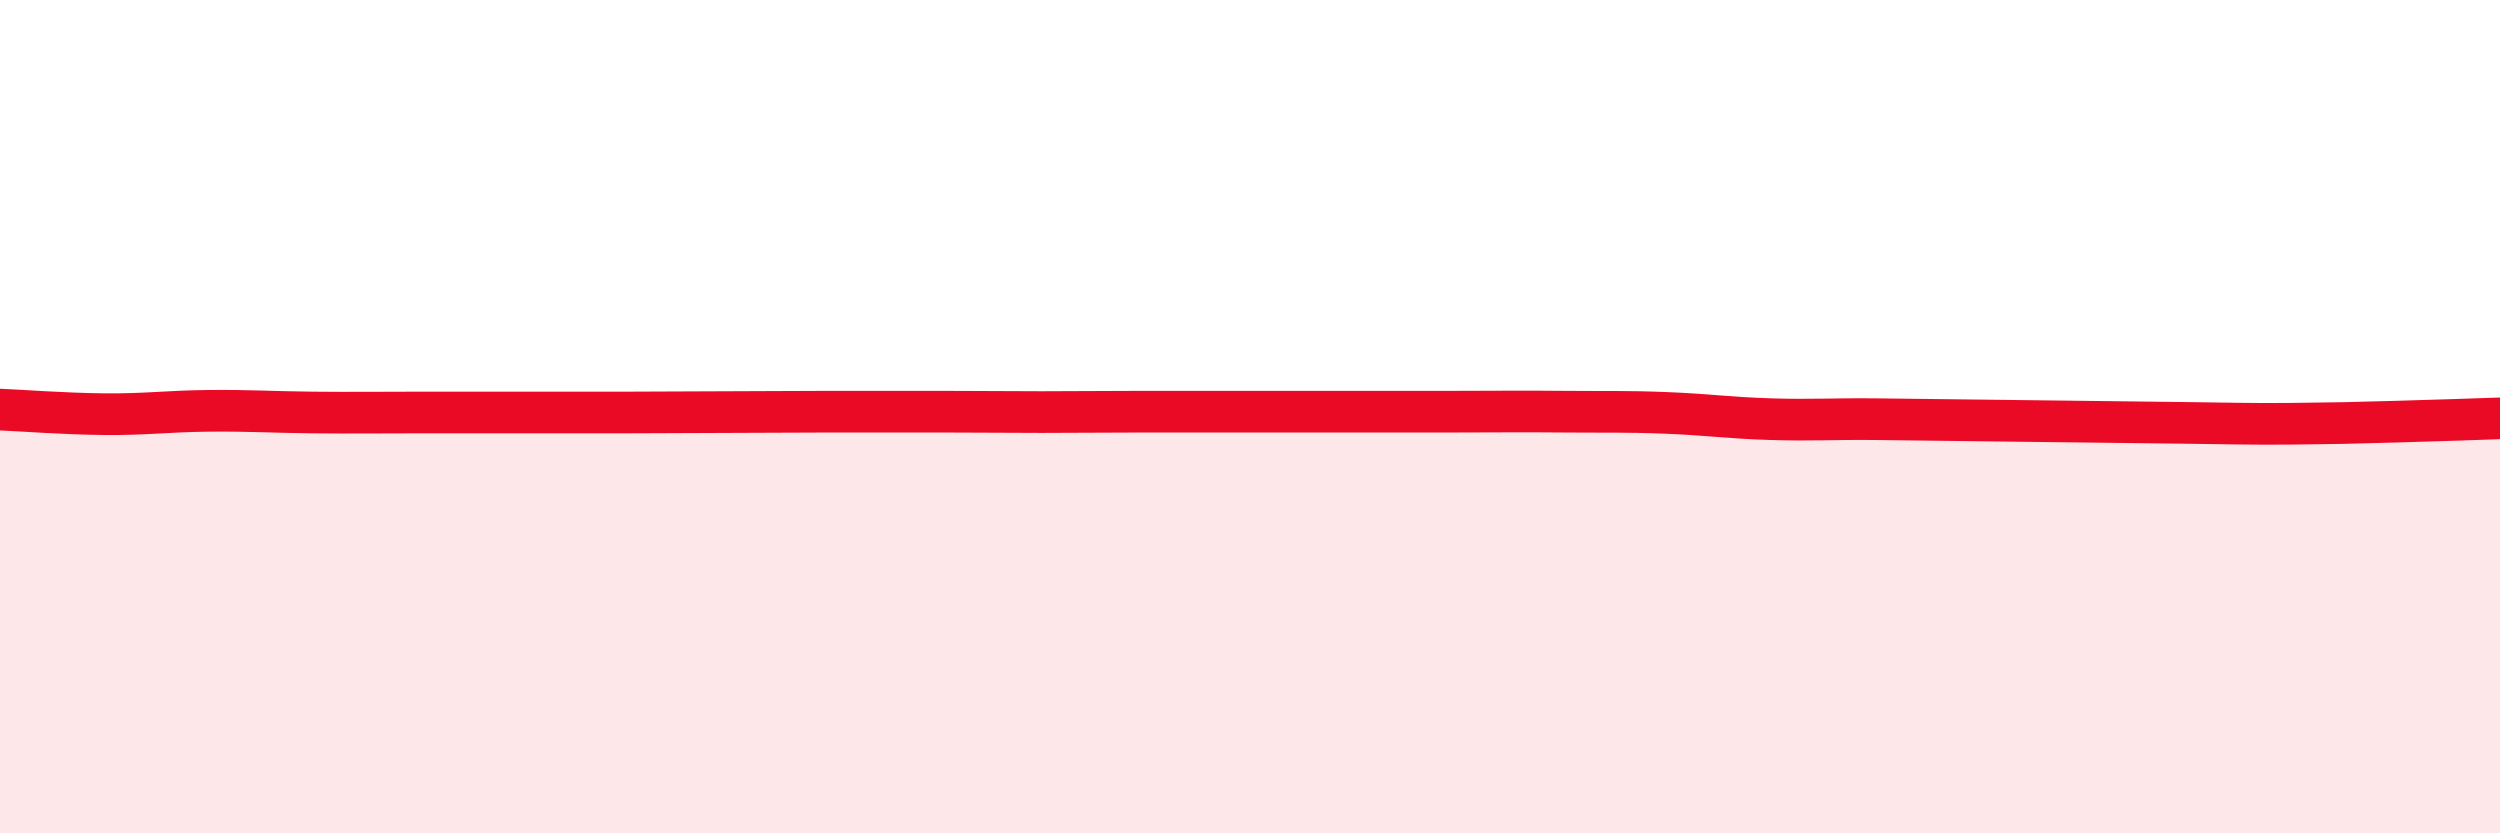
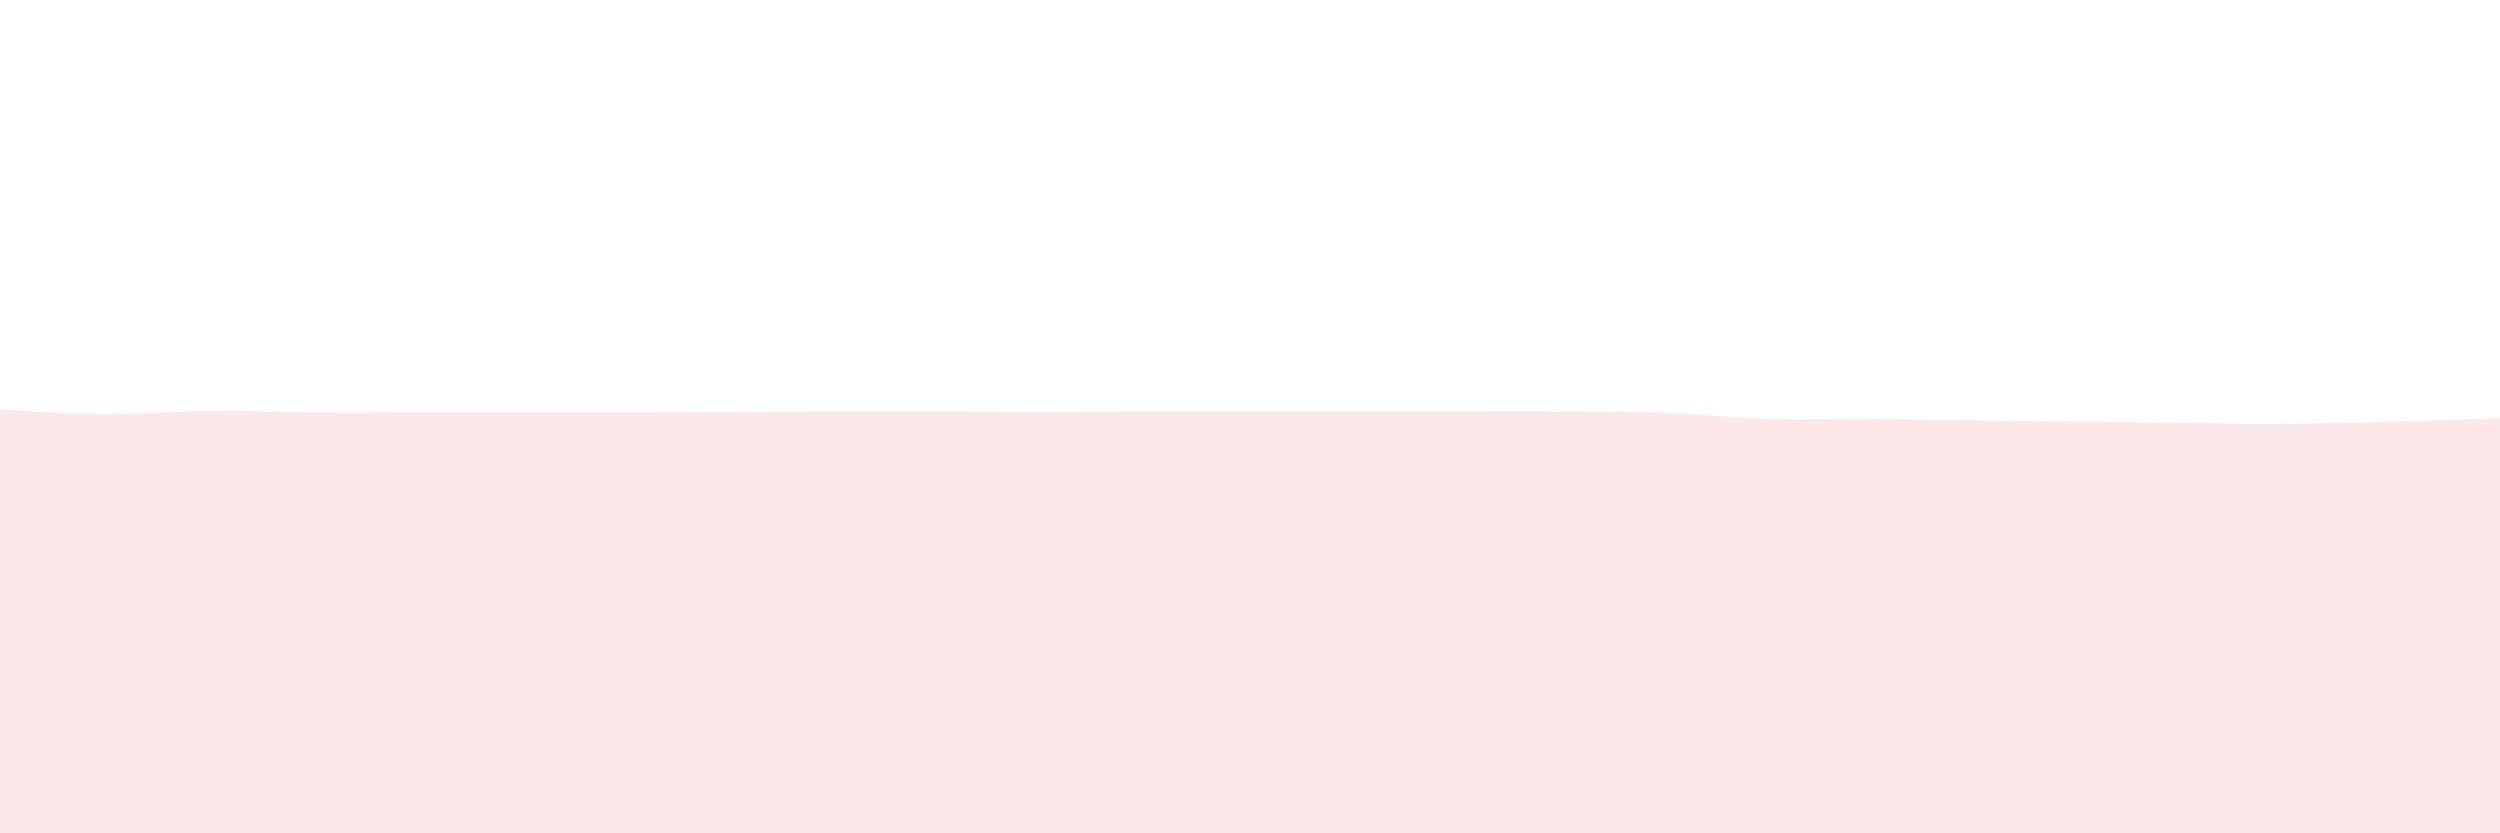
<svg xmlns="http://www.w3.org/2000/svg" width="60" height="20" viewBox="0 0 60 20">
  <path d="M 0,9.83 C 0.5,9.85 1.5,9.93 2.5,9.94 C 3.5,9.95 4,9.87 5,9.86 C 6,9.85 6.5,9.89 7.5,9.9 C 8.5,9.91 9,9.9 10,9.9 C 11,9.9 11.5,9.9 12.5,9.9 C 13.5,9.9 14,9.9 15,9.9 C 16,9.9 16.5,9.89 17.5,9.89 C 18.5,9.89 19,9.88 20,9.88 C 21,9.88 21.5,9.88 22.5,9.88 C 23.5,9.88 24,9.89 25,9.89 C 26,9.89 26.5,9.88 27.5,9.88 C 28.5,9.88 29,9.88 30,9.88 C 31,9.88 31.5,9.88 32.5,9.88 C 33.5,9.88 34,9.88 35,9.88 C 36,9.88 36.5,9.87 37.5,9.88 C 38.5,9.89 39,9.87 40,9.91 C 41,9.95 41.5,10.03 42.5,10.06 C 43.5,10.09 44,10.05 45,10.06 C 46,10.07 46.5,10.08 47.5,10.09 C 48.5,10.1 49,10.11 50,10.12 C 51,10.13 51.5,10.14 52.5,10.15 C 53.5,10.16 54,10.18 55,10.17 C 56,10.16 56.5,10.15 57.5,10.12 C 58.5,10.09 59.5,10.06 60,10.04L60 20L0 20Z" fill="#EB0A25" opacity="0.1" stroke-linecap="round" stroke-linejoin="round" />
-   <path d="M 0,9.83 C 0.5,9.85 1.5,9.93 2.5,9.94 C 3.5,9.95 4,9.87 5,9.86 C 6,9.85 6.5,9.89 7.5,9.9 C 8.5,9.91 9,9.9 10,9.9 C 11,9.9 11.5,9.9 12.5,9.9 C 13.5,9.9 14,9.9 15,9.9 C 16,9.9 16.5,9.89 17.5,9.89 C 18.5,9.89 19,9.88 20,9.88 C 21,9.88 21.5,9.88 22.5,9.88 C 23.5,9.88 24,9.89 25,9.89 C 26,9.89 26.5,9.88 27.5,9.88 C 28.5,9.88 29,9.88 30,9.88 C 31,9.88 31.5,9.88 32.5,9.88 C 33.5,9.88 34,9.88 35,9.88 C 36,9.88 36.5,9.87 37.5,9.88 C 38.5,9.89 39,9.87 40,9.91 C 41,9.95 41.5,10.03 42.5,10.06 C 43.5,10.09 44,10.05 45,10.06 C 46,10.07 46.5,10.08 47.5,10.09 C 48.5,10.1 49,10.11 50,10.12 C 51,10.13 51.5,10.14 52.5,10.15 C 53.5,10.16 54,10.18 55,10.17 C 56,10.16 56.5,10.15 57.5,10.12 C 58.5,10.09 59.5,10.06 60,10.04" stroke="#EB0A25" stroke-width="1" fill="none" stroke-linecap="round" stroke-linejoin="round" />
</svg>